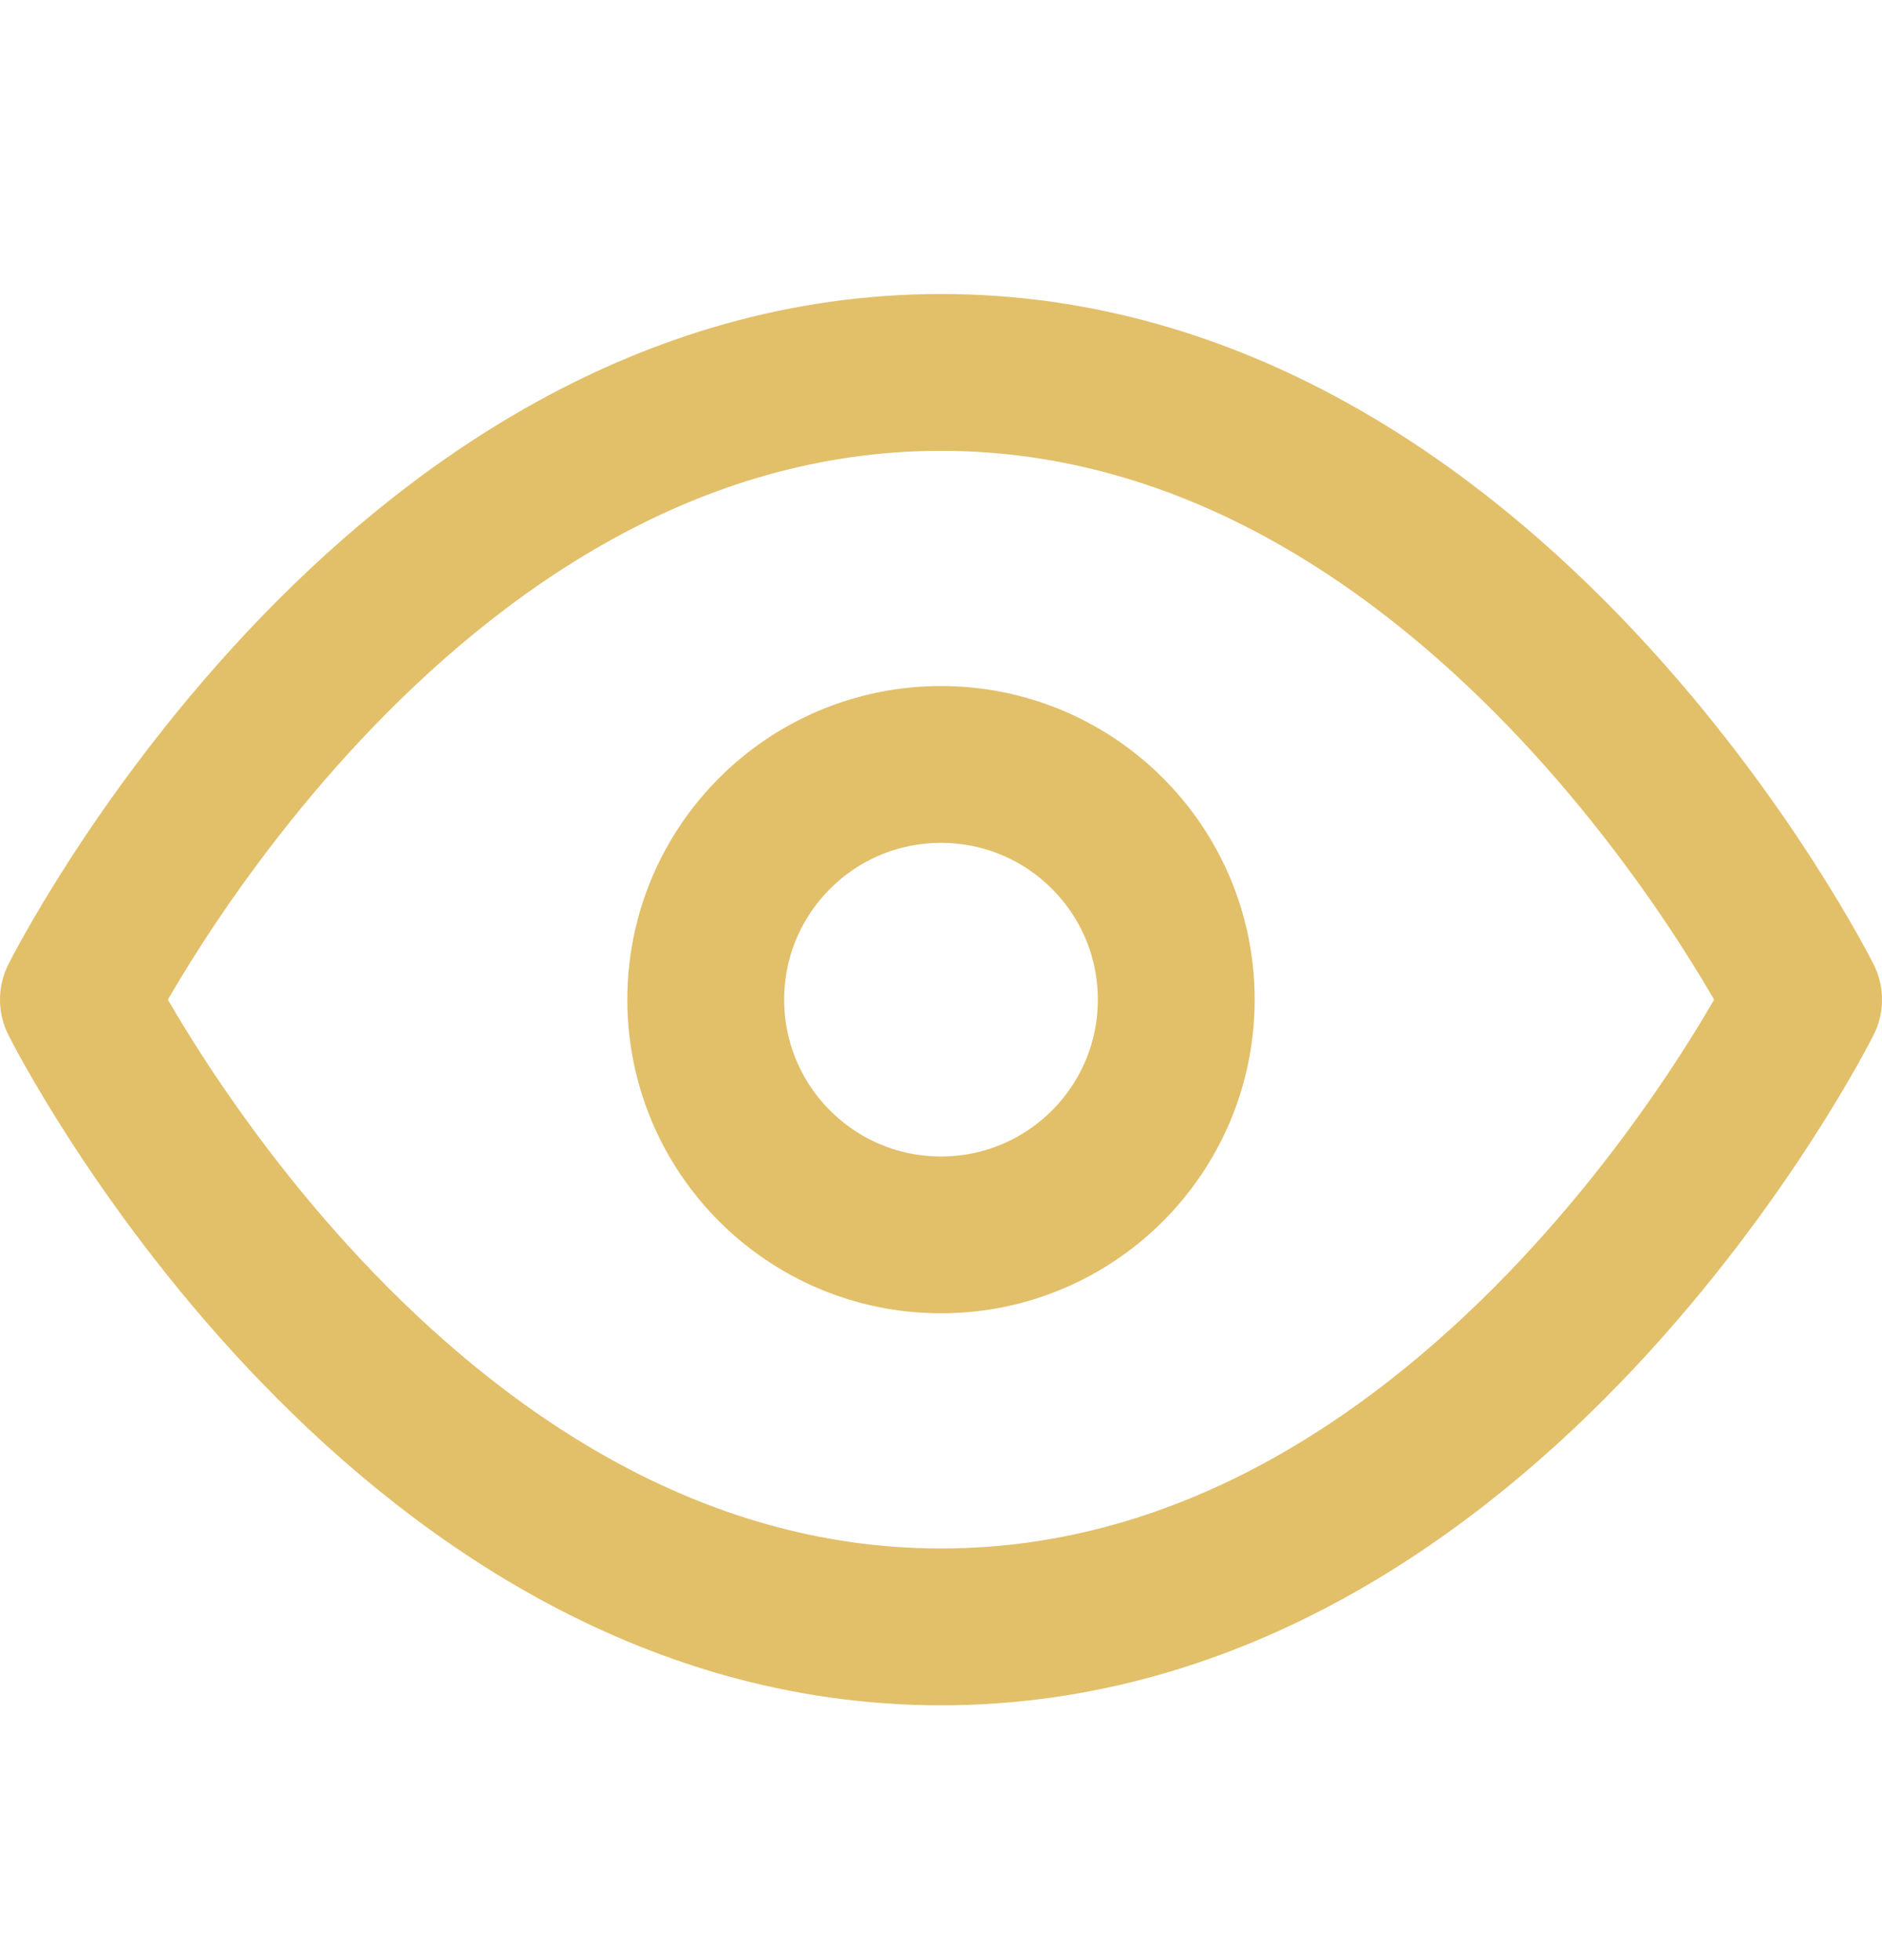
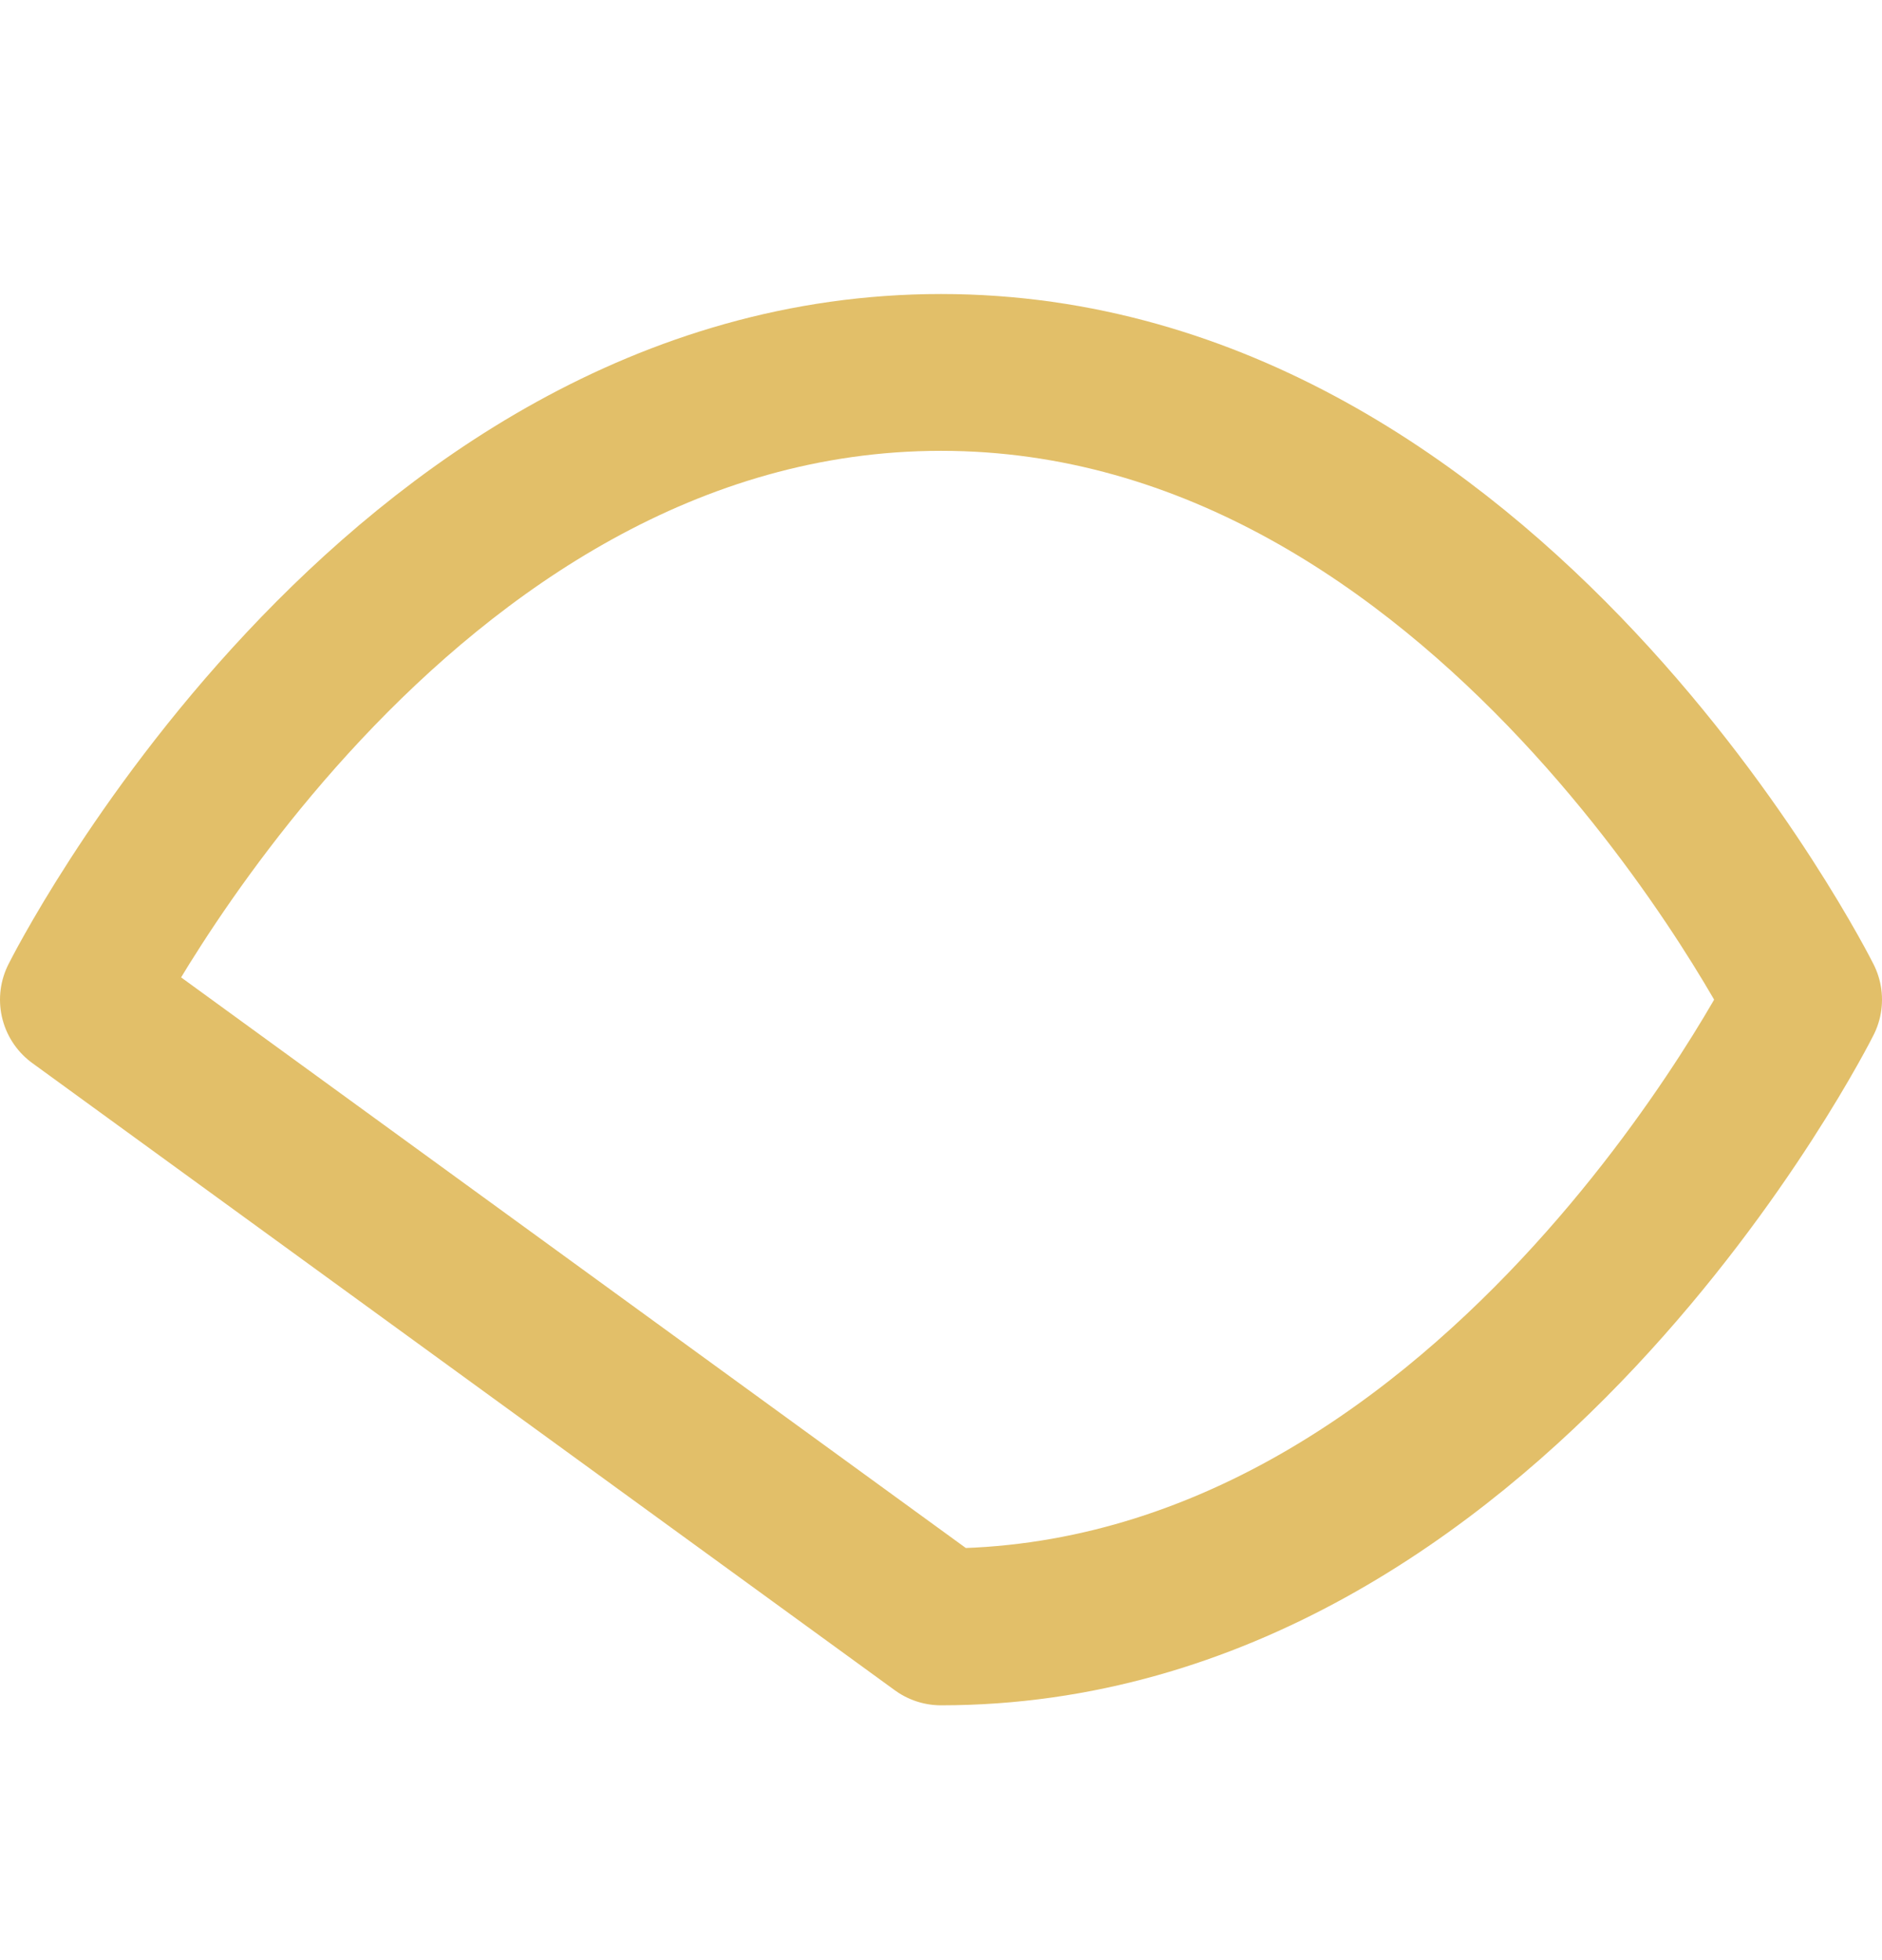
<svg xmlns="http://www.w3.org/2000/svg" width="24" height="25" viewBox="0 0 24 25" fill="none">
-   <path d="M1 12.75C1 12.75 5 4.75 12 4.75C19 4.75 23 12.75 23 12.75C23 12.75 19 20.75 12 20.75C5 20.75 1 12.75 1 12.75Z" stroke="#E2BF69" stroke-width="2" stroke-linecap="round" stroke-linejoin="round" />
-   <path d="M12 15.75C13.657 15.75 15 14.407 15 12.75C15 11.093 13.657 9.75 12 9.75C10.343 9.75 9 11.093 9 12.75C9 14.407 10.343 15.75 12 15.75Z" stroke="#E2BF69" stroke-width="2" stroke-linecap="round" stroke-linejoin="round" />
+   <path d="M1 12.75C1 12.75 5 4.75 12 4.75C19 4.75 23 12.75 23 12.75C23 12.75 19 20.75 12 20.75Z" stroke="#E2BF69" stroke-width="2" stroke-linecap="round" stroke-linejoin="round" />
</svg>